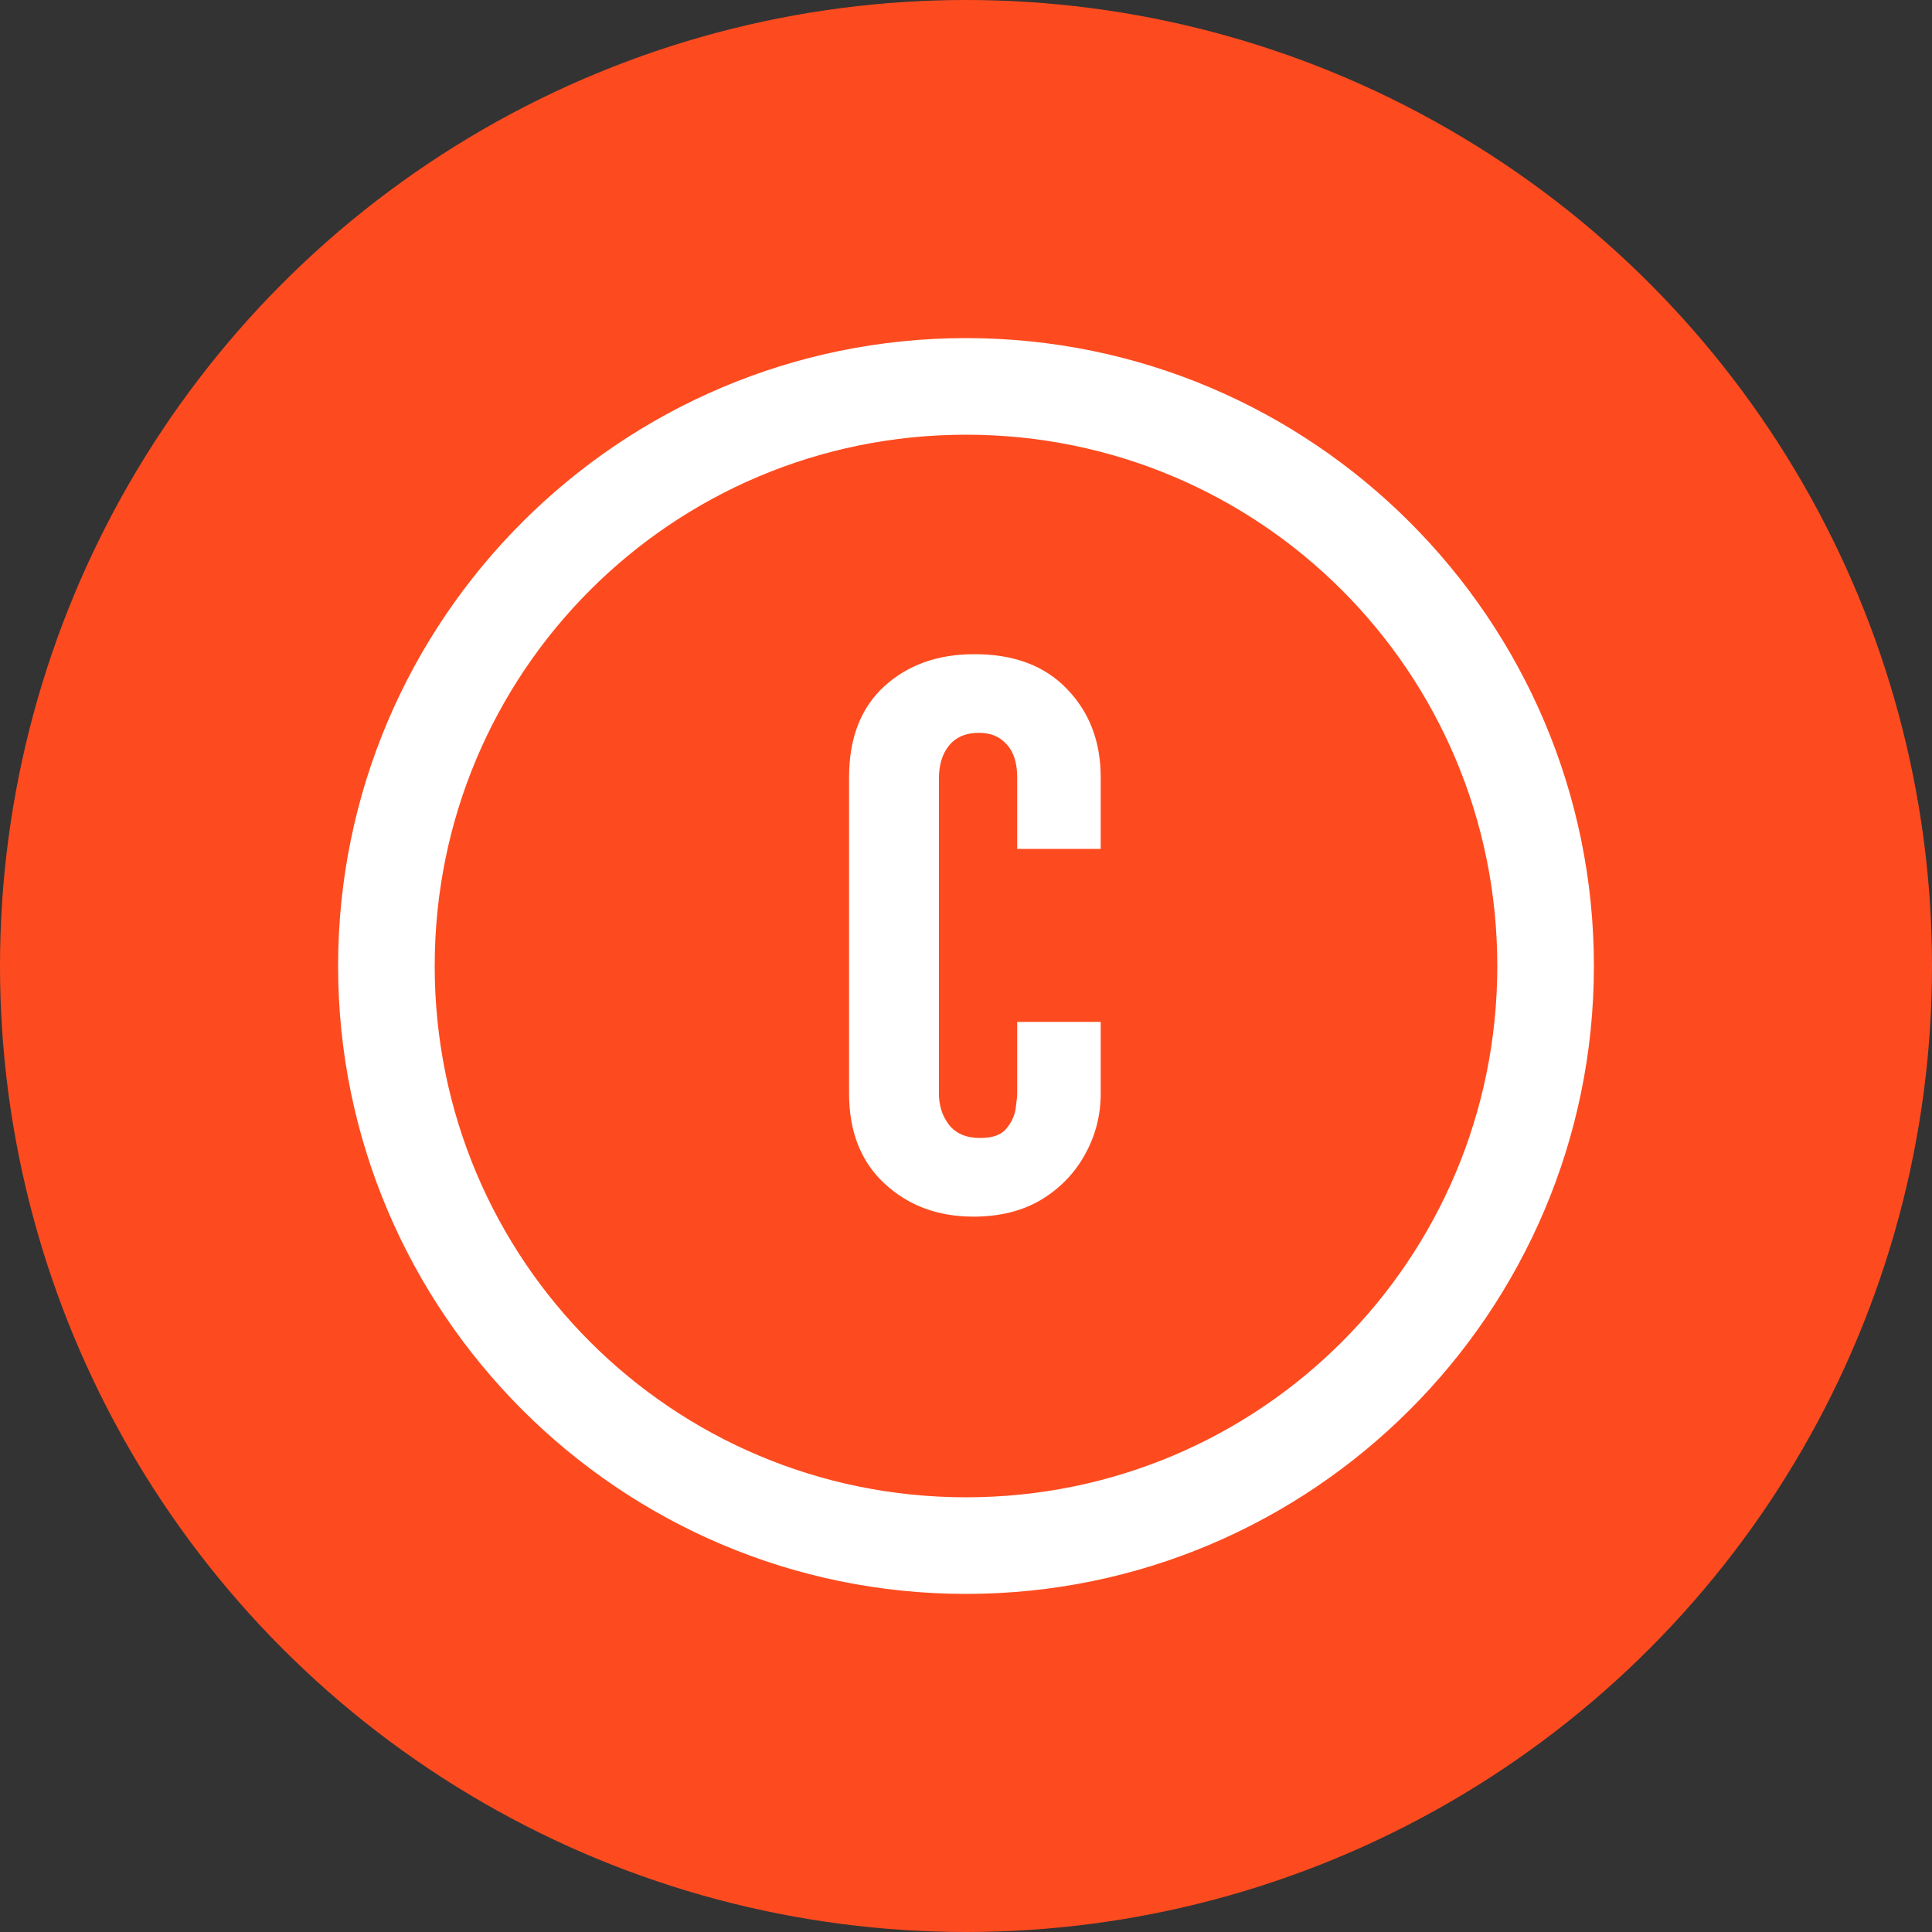
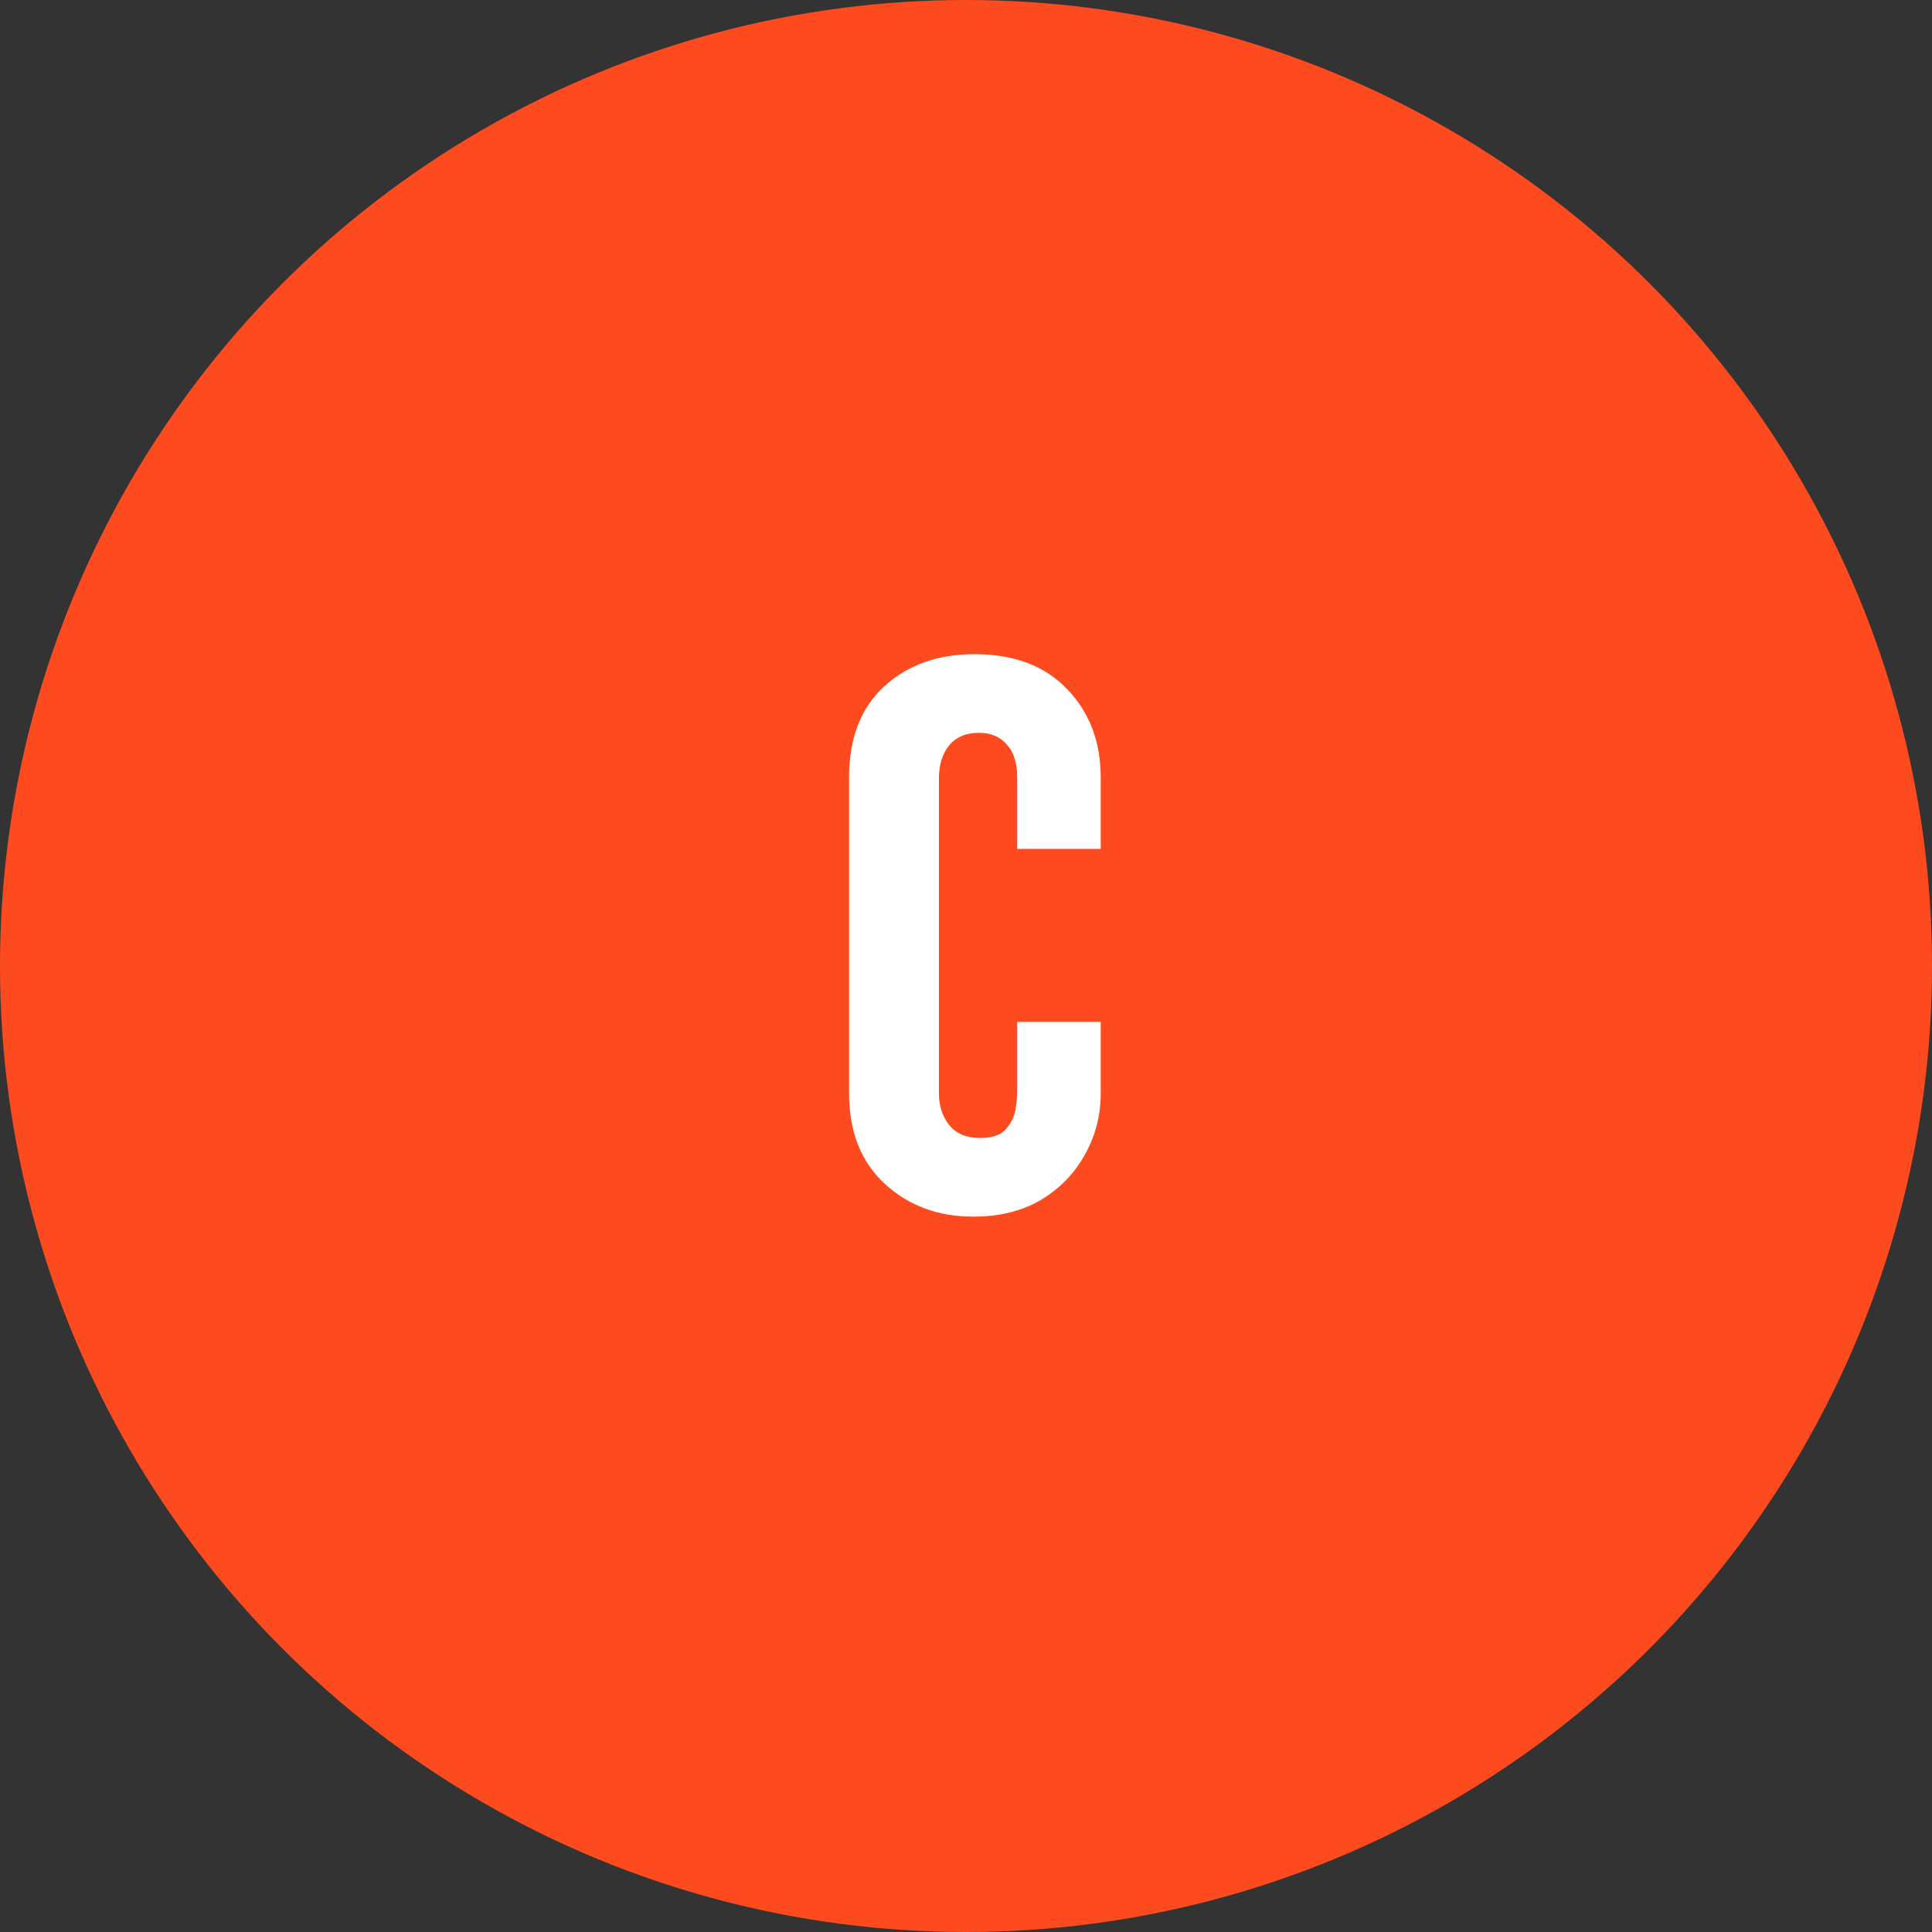
<svg xmlns="http://www.w3.org/2000/svg" width="40" height="40" viewBox="0 0 40 40" fill="none">
  <rect x="0" y="0" width="40" height="40" fill="#333333" stroke="none" />
  <circle cx="20" cy="20" r="20" fill="#FD4B1F" />
-   <path d="M20 7C12.832 7 7 12.832 7 20C7 27.168 12.832 33 20 33C27.168 33 33 27.168 33 20C33 12.832 27.168 7 20 7ZM20 9C26.087 9 31 13.913 31 20C31 26.087 26.087 31 20 31C13.913 31 9 26.087 9 20C9 13.913 13.913 9 20 9Z" fill="white" />
  <path d="M20.153 25.189C19.419 25.189 18.806 24.961 18.315 24.506C17.824 24.052 17.579 23.429 17.579 22.638V16.095C17.579 15.283 17.822 14.655 18.307 14.21C18.793 13.766 19.416 13.544 20.176 13.544C20.992 13.544 21.631 13.784 22.091 14.265C22.556 14.745 22.789 15.355 22.789 16.095V17.575H21.06V16.095C21.06 15.795 20.987 15.567 20.843 15.412C20.703 15.252 20.512 15.172 20.269 15.172C20 15.172 19.793 15.26 19.649 15.435C19.509 15.606 19.439 15.836 19.439 16.125V22.638C19.439 22.891 19.509 23.108 19.649 23.289C19.793 23.47 20.008 23.561 20.292 23.561C20.551 23.561 20.732 23.496 20.835 23.367C20.943 23.238 21.008 23.098 21.029 22.948C21.049 22.798 21.06 22.695 21.06 22.638V21.157H22.789V22.638C22.789 23.093 22.68 23.514 22.463 23.902C22.251 24.289 21.949 24.602 21.556 24.84C21.163 25.073 20.695 25.189 20.153 25.189Z" fill="white" />
</svg>